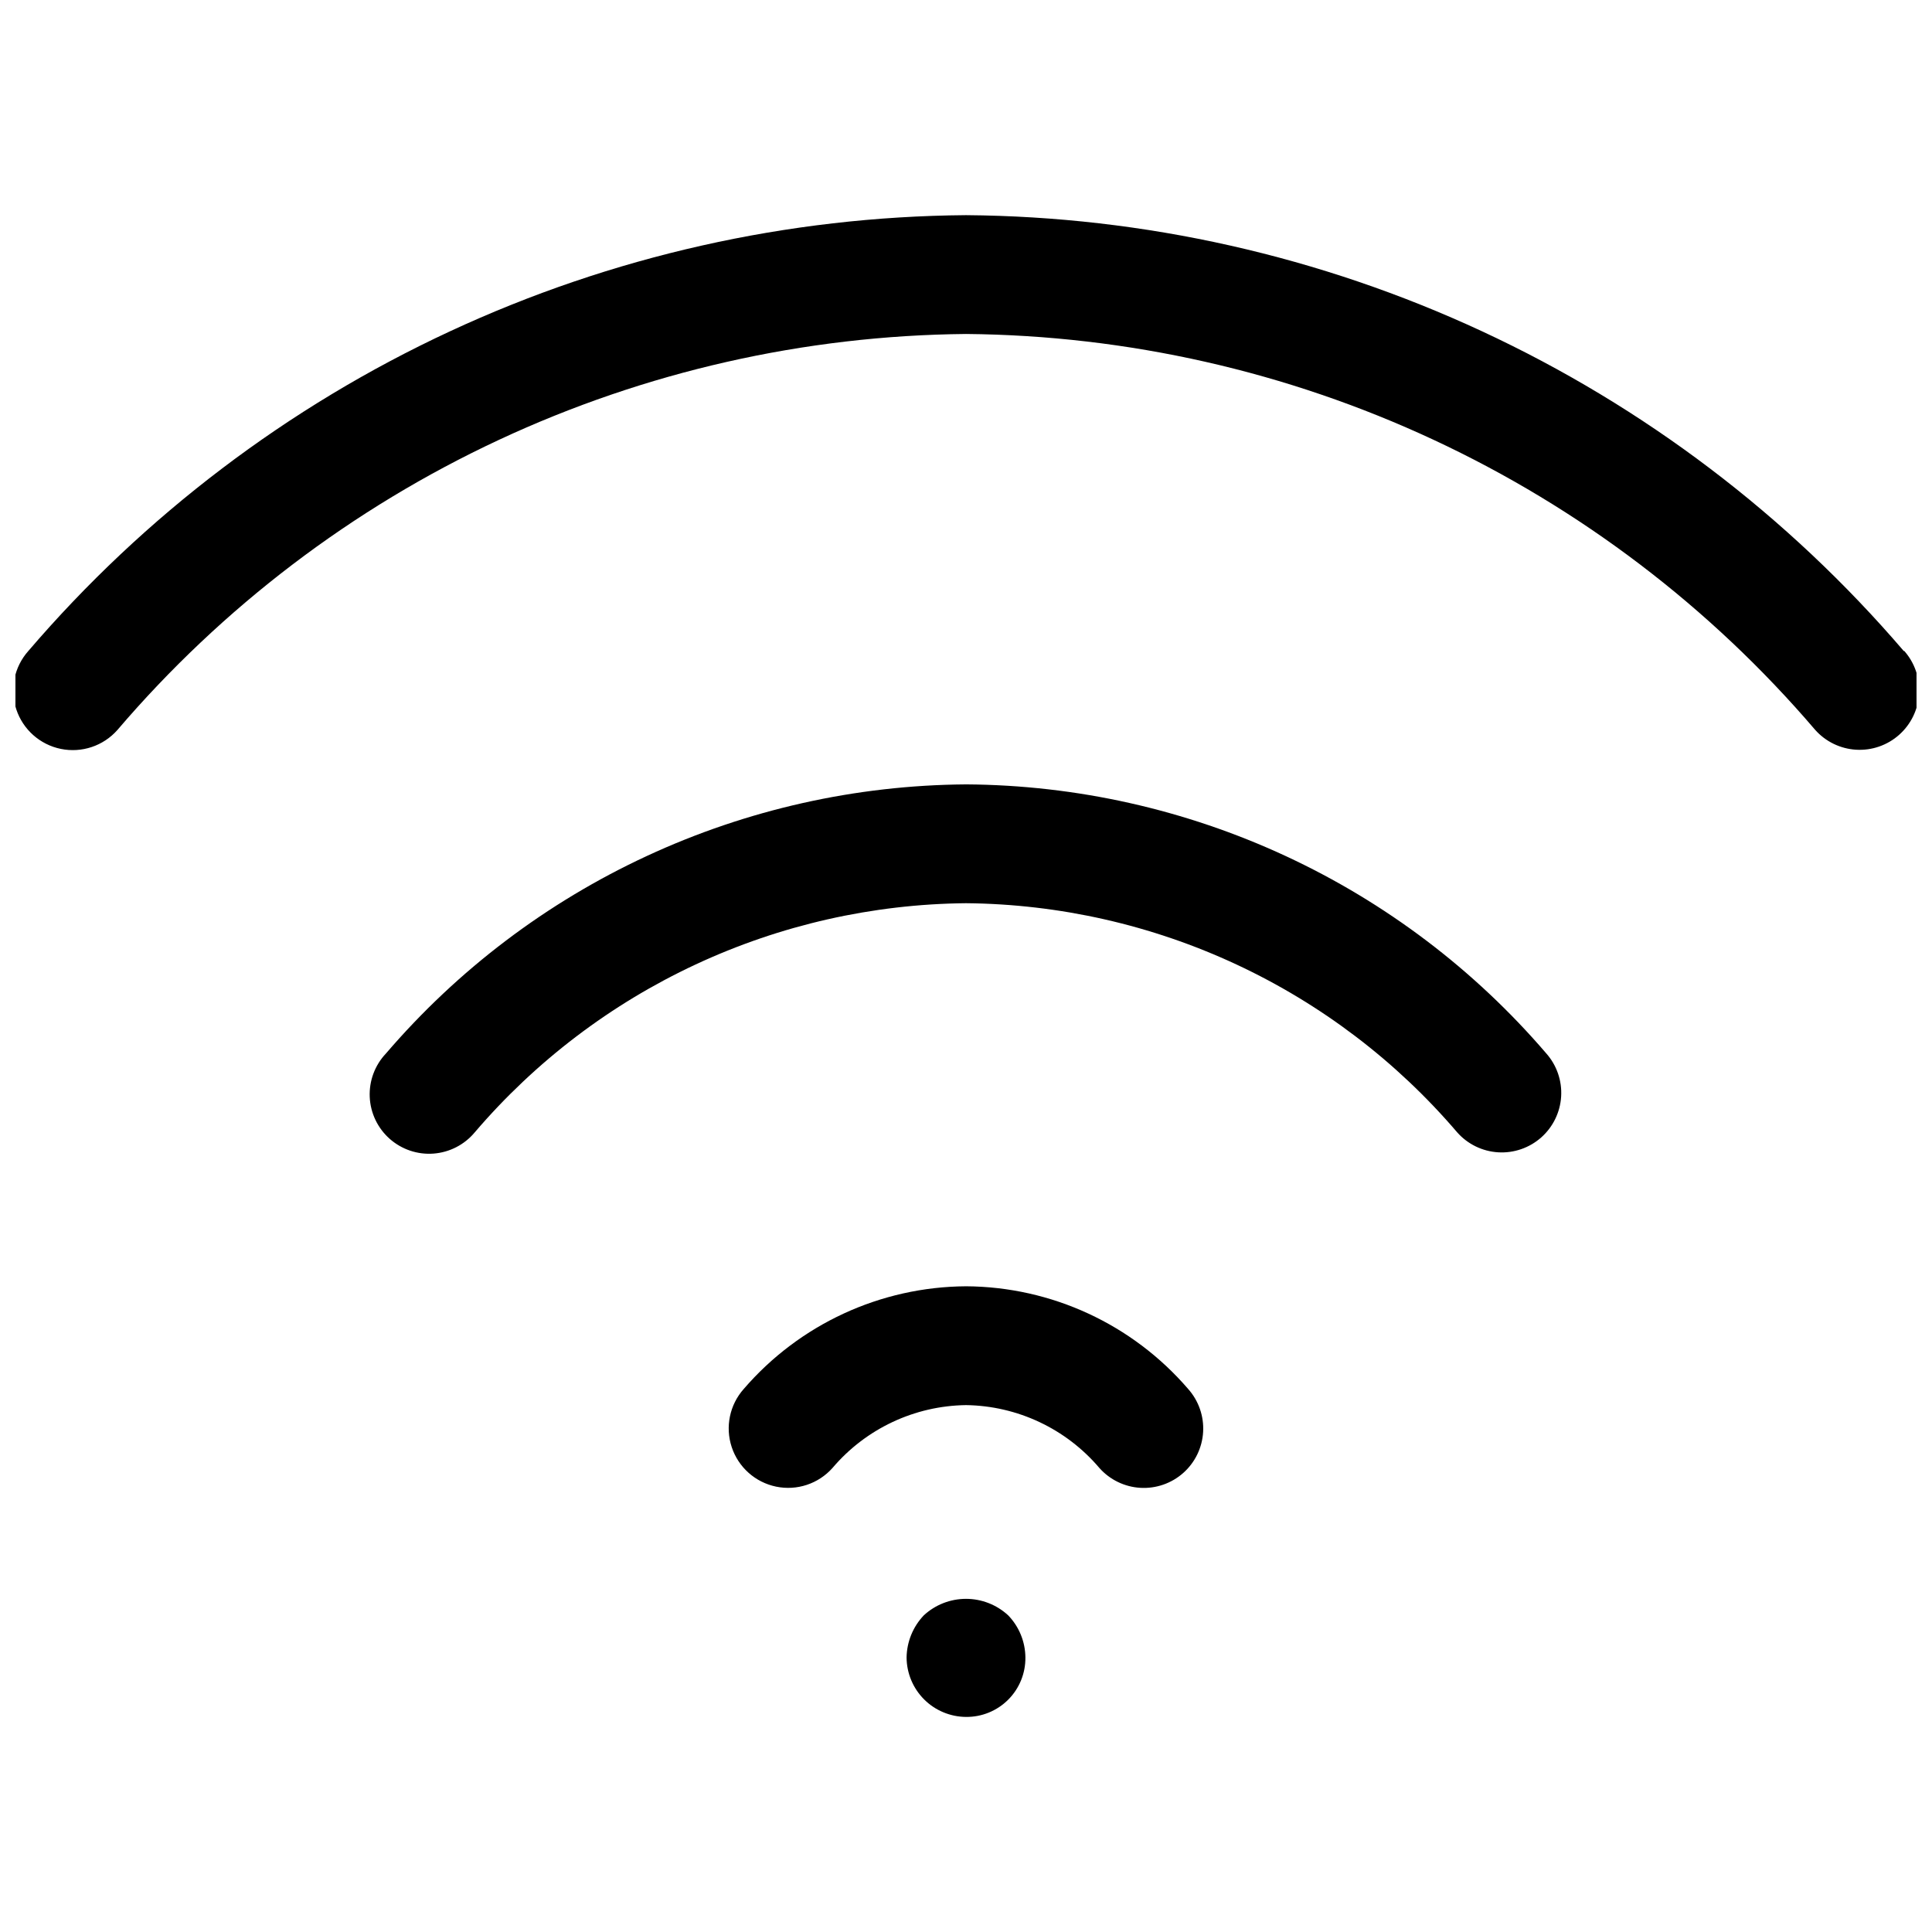
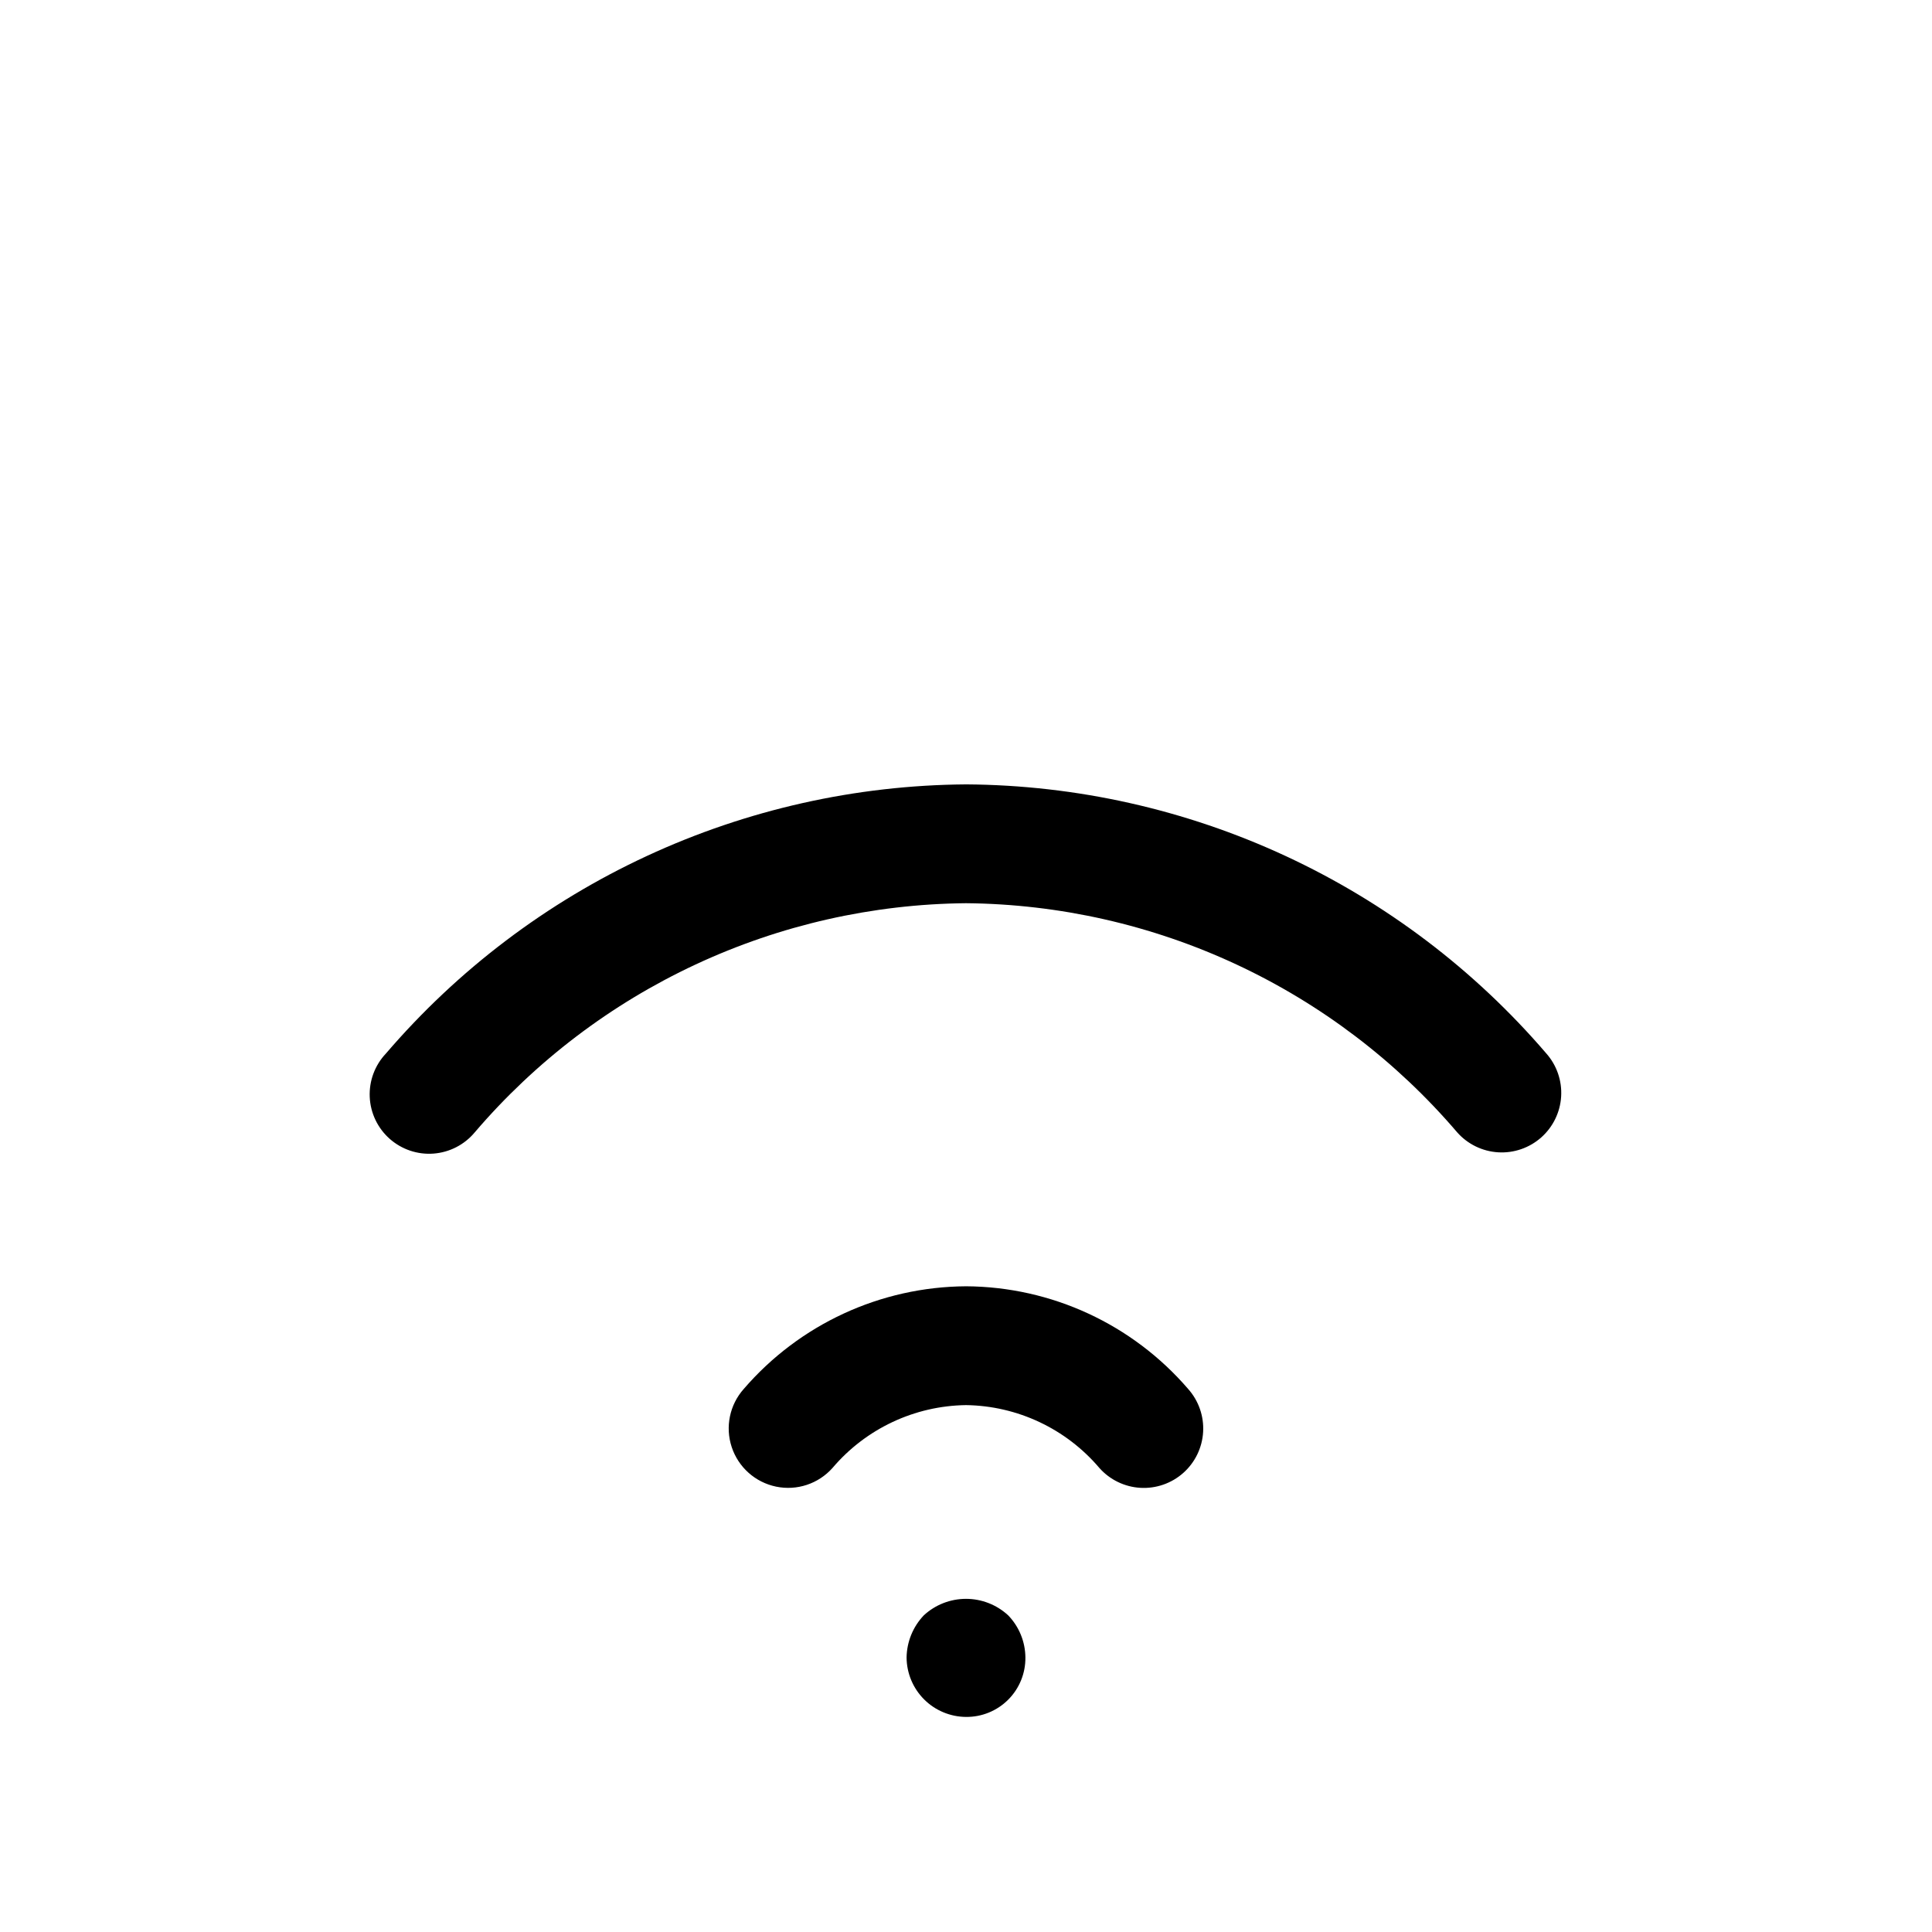
<svg xmlns="http://www.w3.org/2000/svg" width="800px" height="800px" version="1.1" viewBox="144 144 512 512">
  <defs>
    <clipPath id="a">
-       <path d="m148.09 201h503.81v142h-503.81z" />
-     </clipPath>
+       </clipPath>
  </defs>
  <g clip-path="url(#a)">
    <path d="m648.54 316.55c-30.758-35.906-68.859-64.801-111.73-84.73-42.875-19.93-89.523-30.434-136.8-30.801-47.281 0.367-93.93 10.871-136.8 30.801-42.875 19.93-80.977 48.824-111.73 84.73-3.738 4.219-4.941 10.109-3.156 15.457 1.781 5.348 6.285 9.336 11.805 10.461 5.523 1.129 11.227-0.773 14.965-4.992 27.809-32.559 62.273-58.773 101.07-76.883 38.801-18.105 81.031-27.684 123.85-28.086 42.82 0.383 85.062 9.945 123.88 28.039s73.297 44.297 101.12 76.848c2.773 3.133 6.676 5.035 10.852 5.289 4.176 0.254 8.281-1.16 11.41-3.934 3.133-2.773 5.035-6.676 5.289-10.852 0.254-4.172-1.16-8.277-3.934-11.41z" />
  </g>
  <path d="m400 351.87c-29.234 0.207-58.082 6.68-84.602 18.984-26.52 12.301-50.09 30.148-69.125 52.34-2.93 3.094-4.477 7.246-4.293 11.504 0.188 4.258 2.09 8.262 5.277 11.09s7.387 4.246 11.637 3.926c4.25-0.324 8.191-2.352 10.918-5.629 16.102-18.836 36.051-34 58.508-44.477 22.457-10.477 46.898-16.016 71.68-16.25 24.777 0.227 49.219 5.766 71.672 16.238 22.457 10.477 42.406 25.648 58.5 44.488 2.769 3.133 6.676 5.035 10.848 5.289 4.176 0.254 8.281-1.164 11.414-3.934 3.129-2.773 5.031-6.676 5.285-10.852 0.254-4.176-1.16-8.281-3.934-11.414-19.035-22.199-42.617-40.051-69.148-52.352-26.531-12.301-55.395-18.766-84.637-18.953z" />
  <path d="m400 484.88c-22.645 0.133-44.121 10.055-58.898 27.207-3.742 4.199-4.957 10.078-3.188 15.418 1.77 5.34 6.25 9.332 11.762 10.469 5.508 1.141 11.207-0.746 14.945-4.949 8.832-10.402 21.734-16.477 35.379-16.656 13.641 0.188 26.535 6.269 35.359 16.672 2.777 3.121 6.68 5.008 10.848 5.25 4.168 0.242 8.266-1.184 11.383-3.957 3.121-2.777 5.008-6.68 5.25-10.848 0.242-4.172-1.184-8.266-3.957-11.383-14.766-17.168-36.242-27.098-58.883-27.223z" />
  <path d="m388.82 572.08c-2.875 3.019-4.504 7.008-4.566 11.176 0.031 4.168 1.699 8.156 4.644 11.102 2.945 2.945 6.934 4.613 11.102 4.644 4.188 0.043 8.215-1.602 11.18-4.566 2.961-2.961 4.606-6.988 4.562-11.18-0.031-4.172-1.664-8.176-4.566-11.176-3.043-2.809-7.035-4.371-11.176-4.371-4.144 0-8.137 1.562-11.18 4.371z" />
</svg>